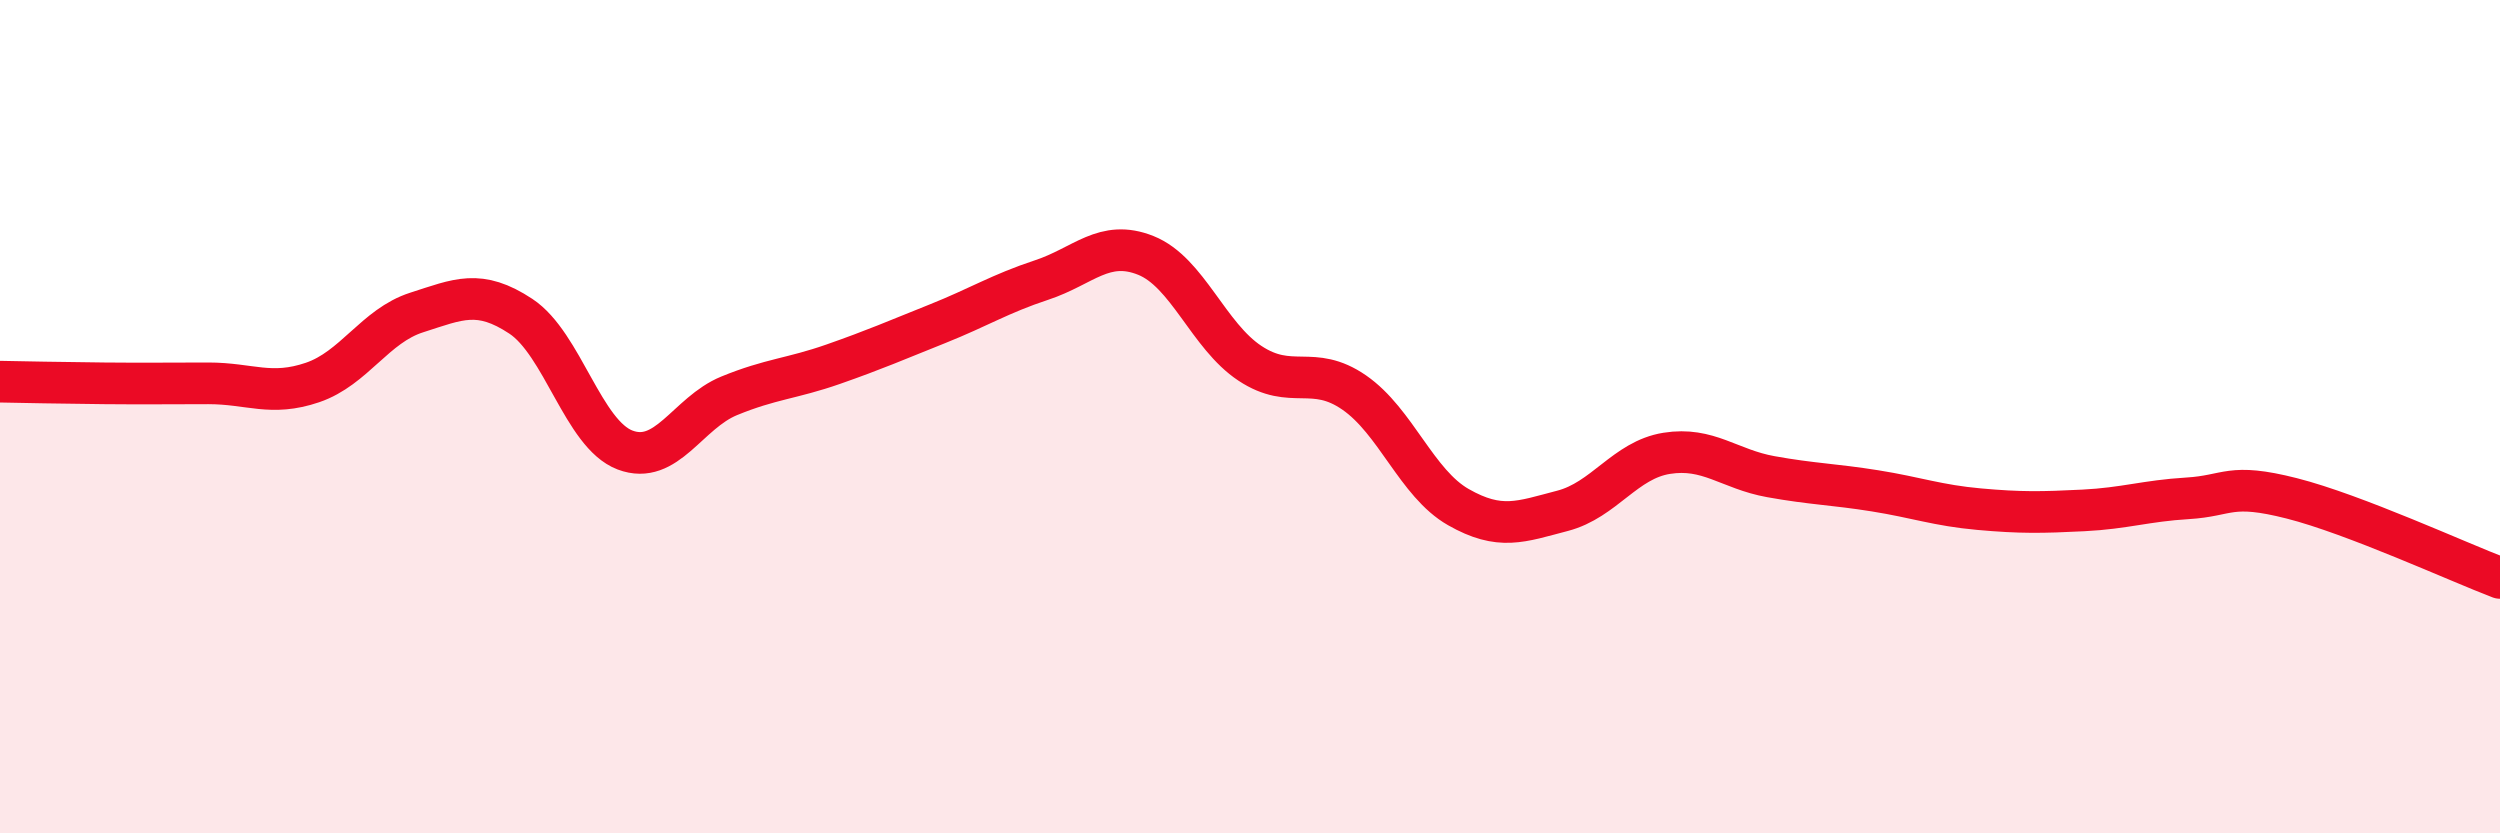
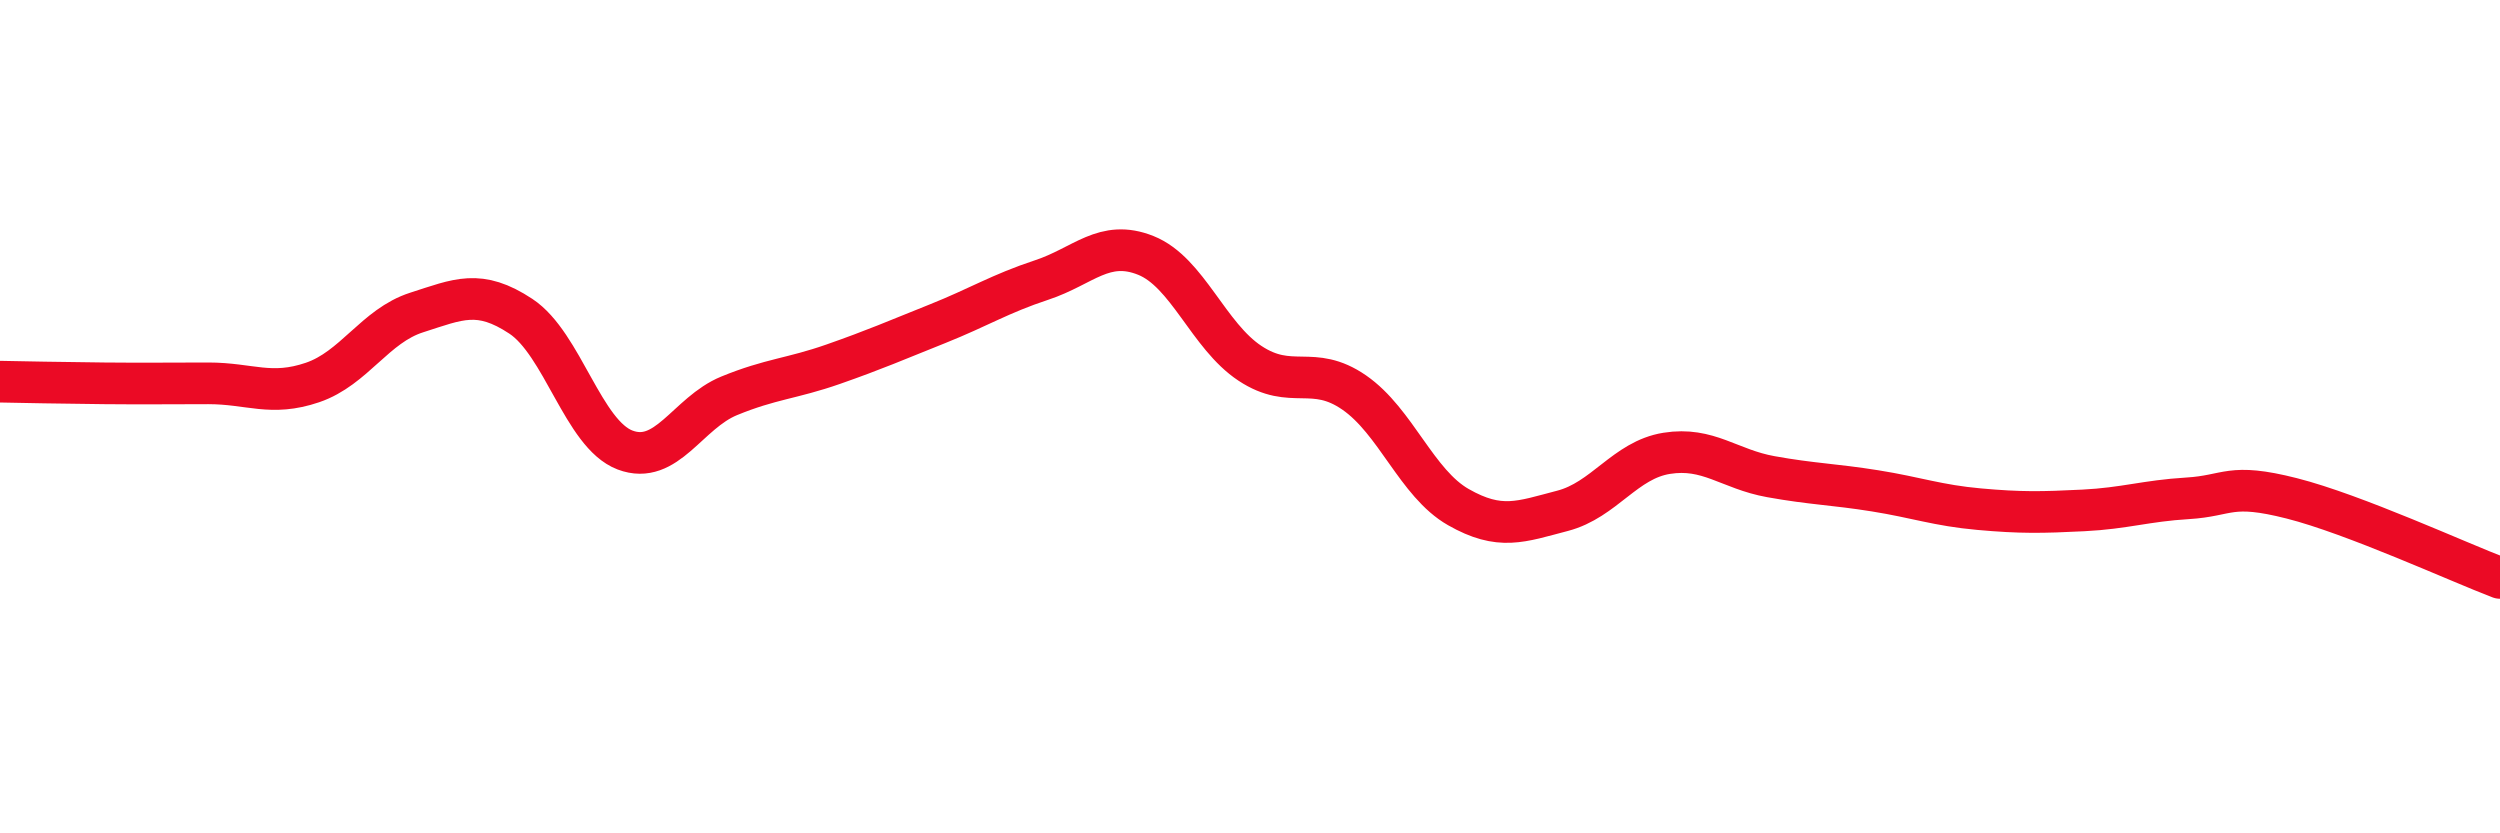
<svg xmlns="http://www.w3.org/2000/svg" width="60" height="20" viewBox="0 0 60 20">
-   <path d="M 0,9.16 C 0.5,9.17 1.5,9.19 2.5,9.2 C 3.5,9.21 4,9.2 5,9.2 C 6,9.2 6.5,9.52 7.5,9.18 C 8.5,8.84 9,7.82 10,7.5 C 11,7.18 11.5,6.93 12.5,7.59 C 13.5,8.25 14,10.42 15,10.8 C 16,11.18 16.5,9.91 17.5,9.5 C 18.5,9.09 19,9.09 20,8.74 C 21,8.39 21.5,8.17 22.5,7.77 C 23.5,7.37 24,7.05 25,6.72 C 26,6.39 26.5,5.73 27.5,6.13 C 28.5,6.53 29,8.06 30,8.72 C 31,9.38 31.5,8.73 32.5,9.42 C 33.5,10.11 34,11.6 35,12.17 C 36,12.74 36.5,12.52 37.5,12.26 C 38.5,12 39,11.04 40,10.88 C 41,10.72 41.5,11.26 42.5,11.44 C 43.5,11.62 44,11.62 45,11.78 C 46,11.94 46.5,12.13 47.5,12.22 C 48.5,12.31 49,12.3 50,12.25 C 51,12.2 51.5,12.02 52.5,11.96 C 53.5,11.9 53.5,11.58 55,11.96 C 56.5,12.34 59,13.49 60,13.87L60 20L0 20Z" fill="#EB0A25" opacity="0.1" stroke-linecap="round" stroke-linejoin="round" />
  <path d="M 0,9.16 C 0.5,9.17 1.5,9.19 2.5,9.2 C 3.5,9.21 4,9.2 5,9.2 C 6,9.2 6.5,9.52 7.5,9.18 C 8.5,8.84 9,7.82 10,7.5 C 11,7.18 11.5,6.93 12.5,7.59 C 13.5,8.25 14,10.42 15,10.8 C 16,11.18 16.5,9.91 17.5,9.5 C 18.5,9.09 19,9.09 20,8.74 C 21,8.39 21.5,8.17 22.5,7.77 C 23.5,7.37 24,7.05 25,6.72 C 26,6.39 26.5,5.73 27.5,6.13 C 28.5,6.53 29,8.06 30,8.72 C 31,9.38 31.5,8.73 32.5,9.42 C 33.5,10.11 34,11.6 35,12.17 C 36,12.74 36.5,12.52 37.5,12.26 C 38.5,12 39,11.04 40,10.88 C 41,10.72 41.5,11.26 42.5,11.44 C 43.5,11.62 44,11.62 45,11.78 C 46,11.94 46.5,12.13 47.5,12.22 C 48.5,12.31 49,12.3 50,12.25 C 51,12.2 51.5,12.02 52.5,11.96 C 53.5,11.9 53.5,11.58 55,11.96 C 56.5,12.34 59,13.49 60,13.87" stroke="#EB0A25" stroke-width="1" fill="none" stroke-linecap="round" stroke-linejoin="round" />
</svg>